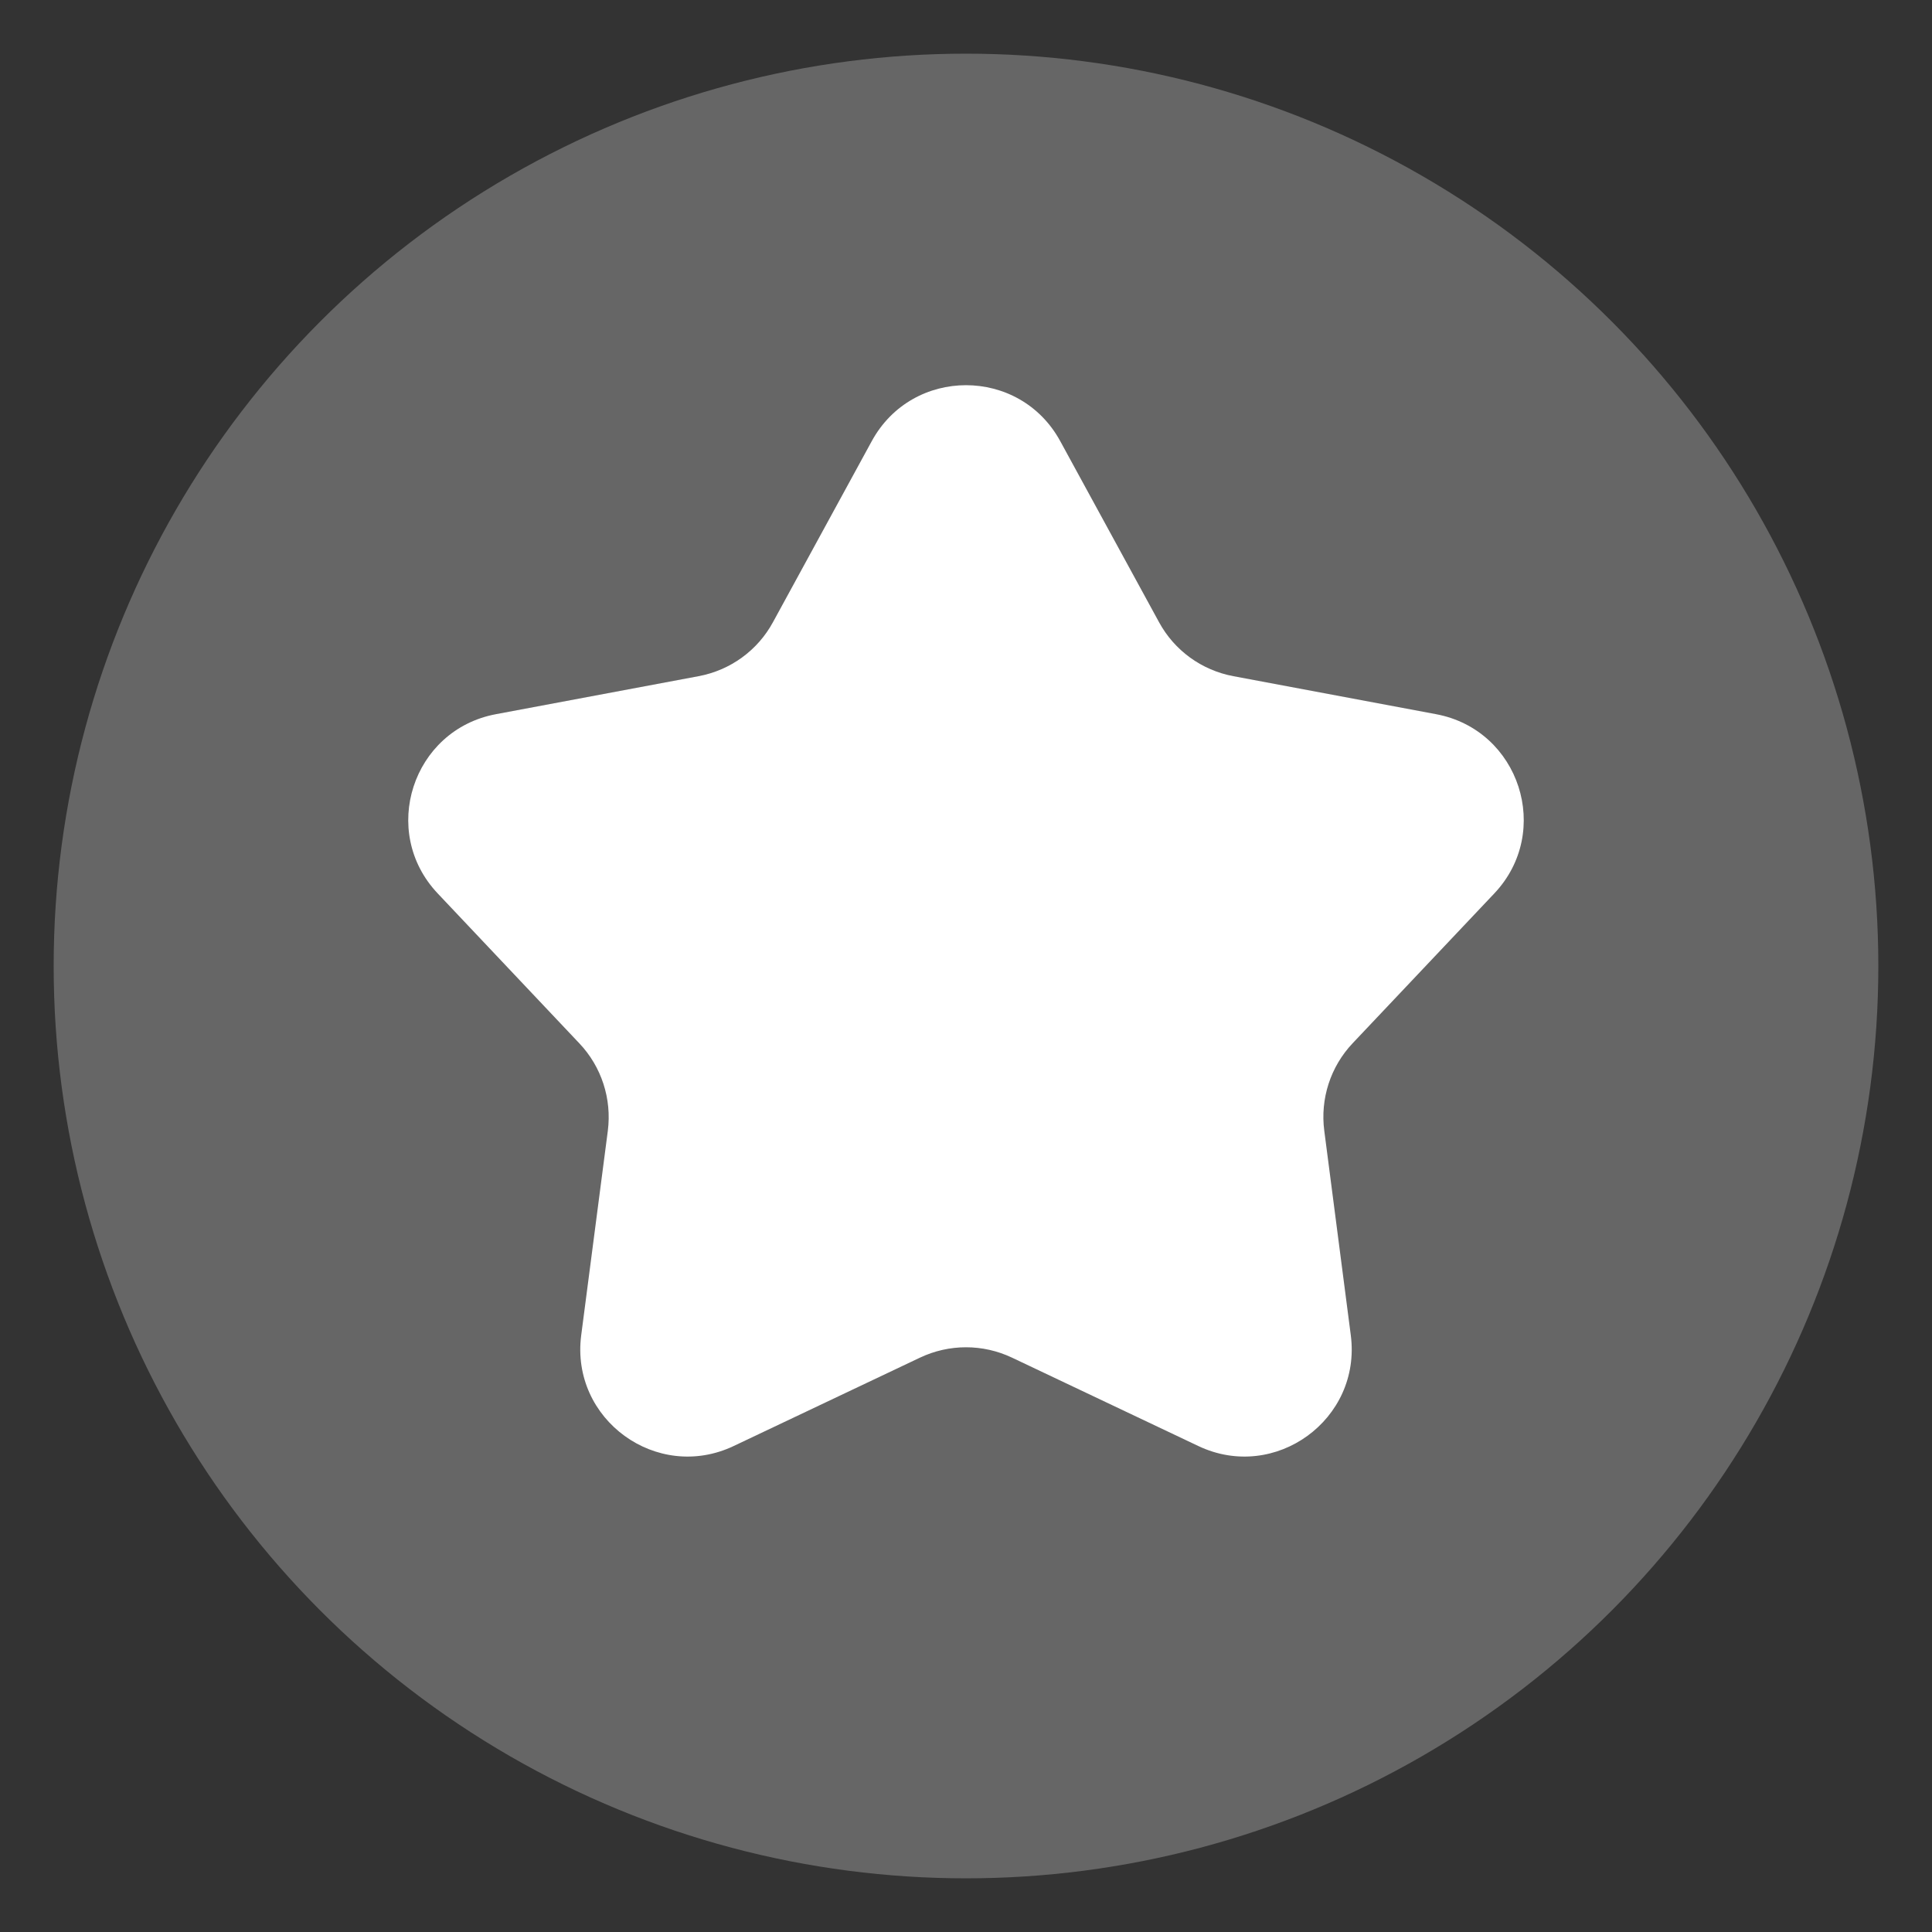
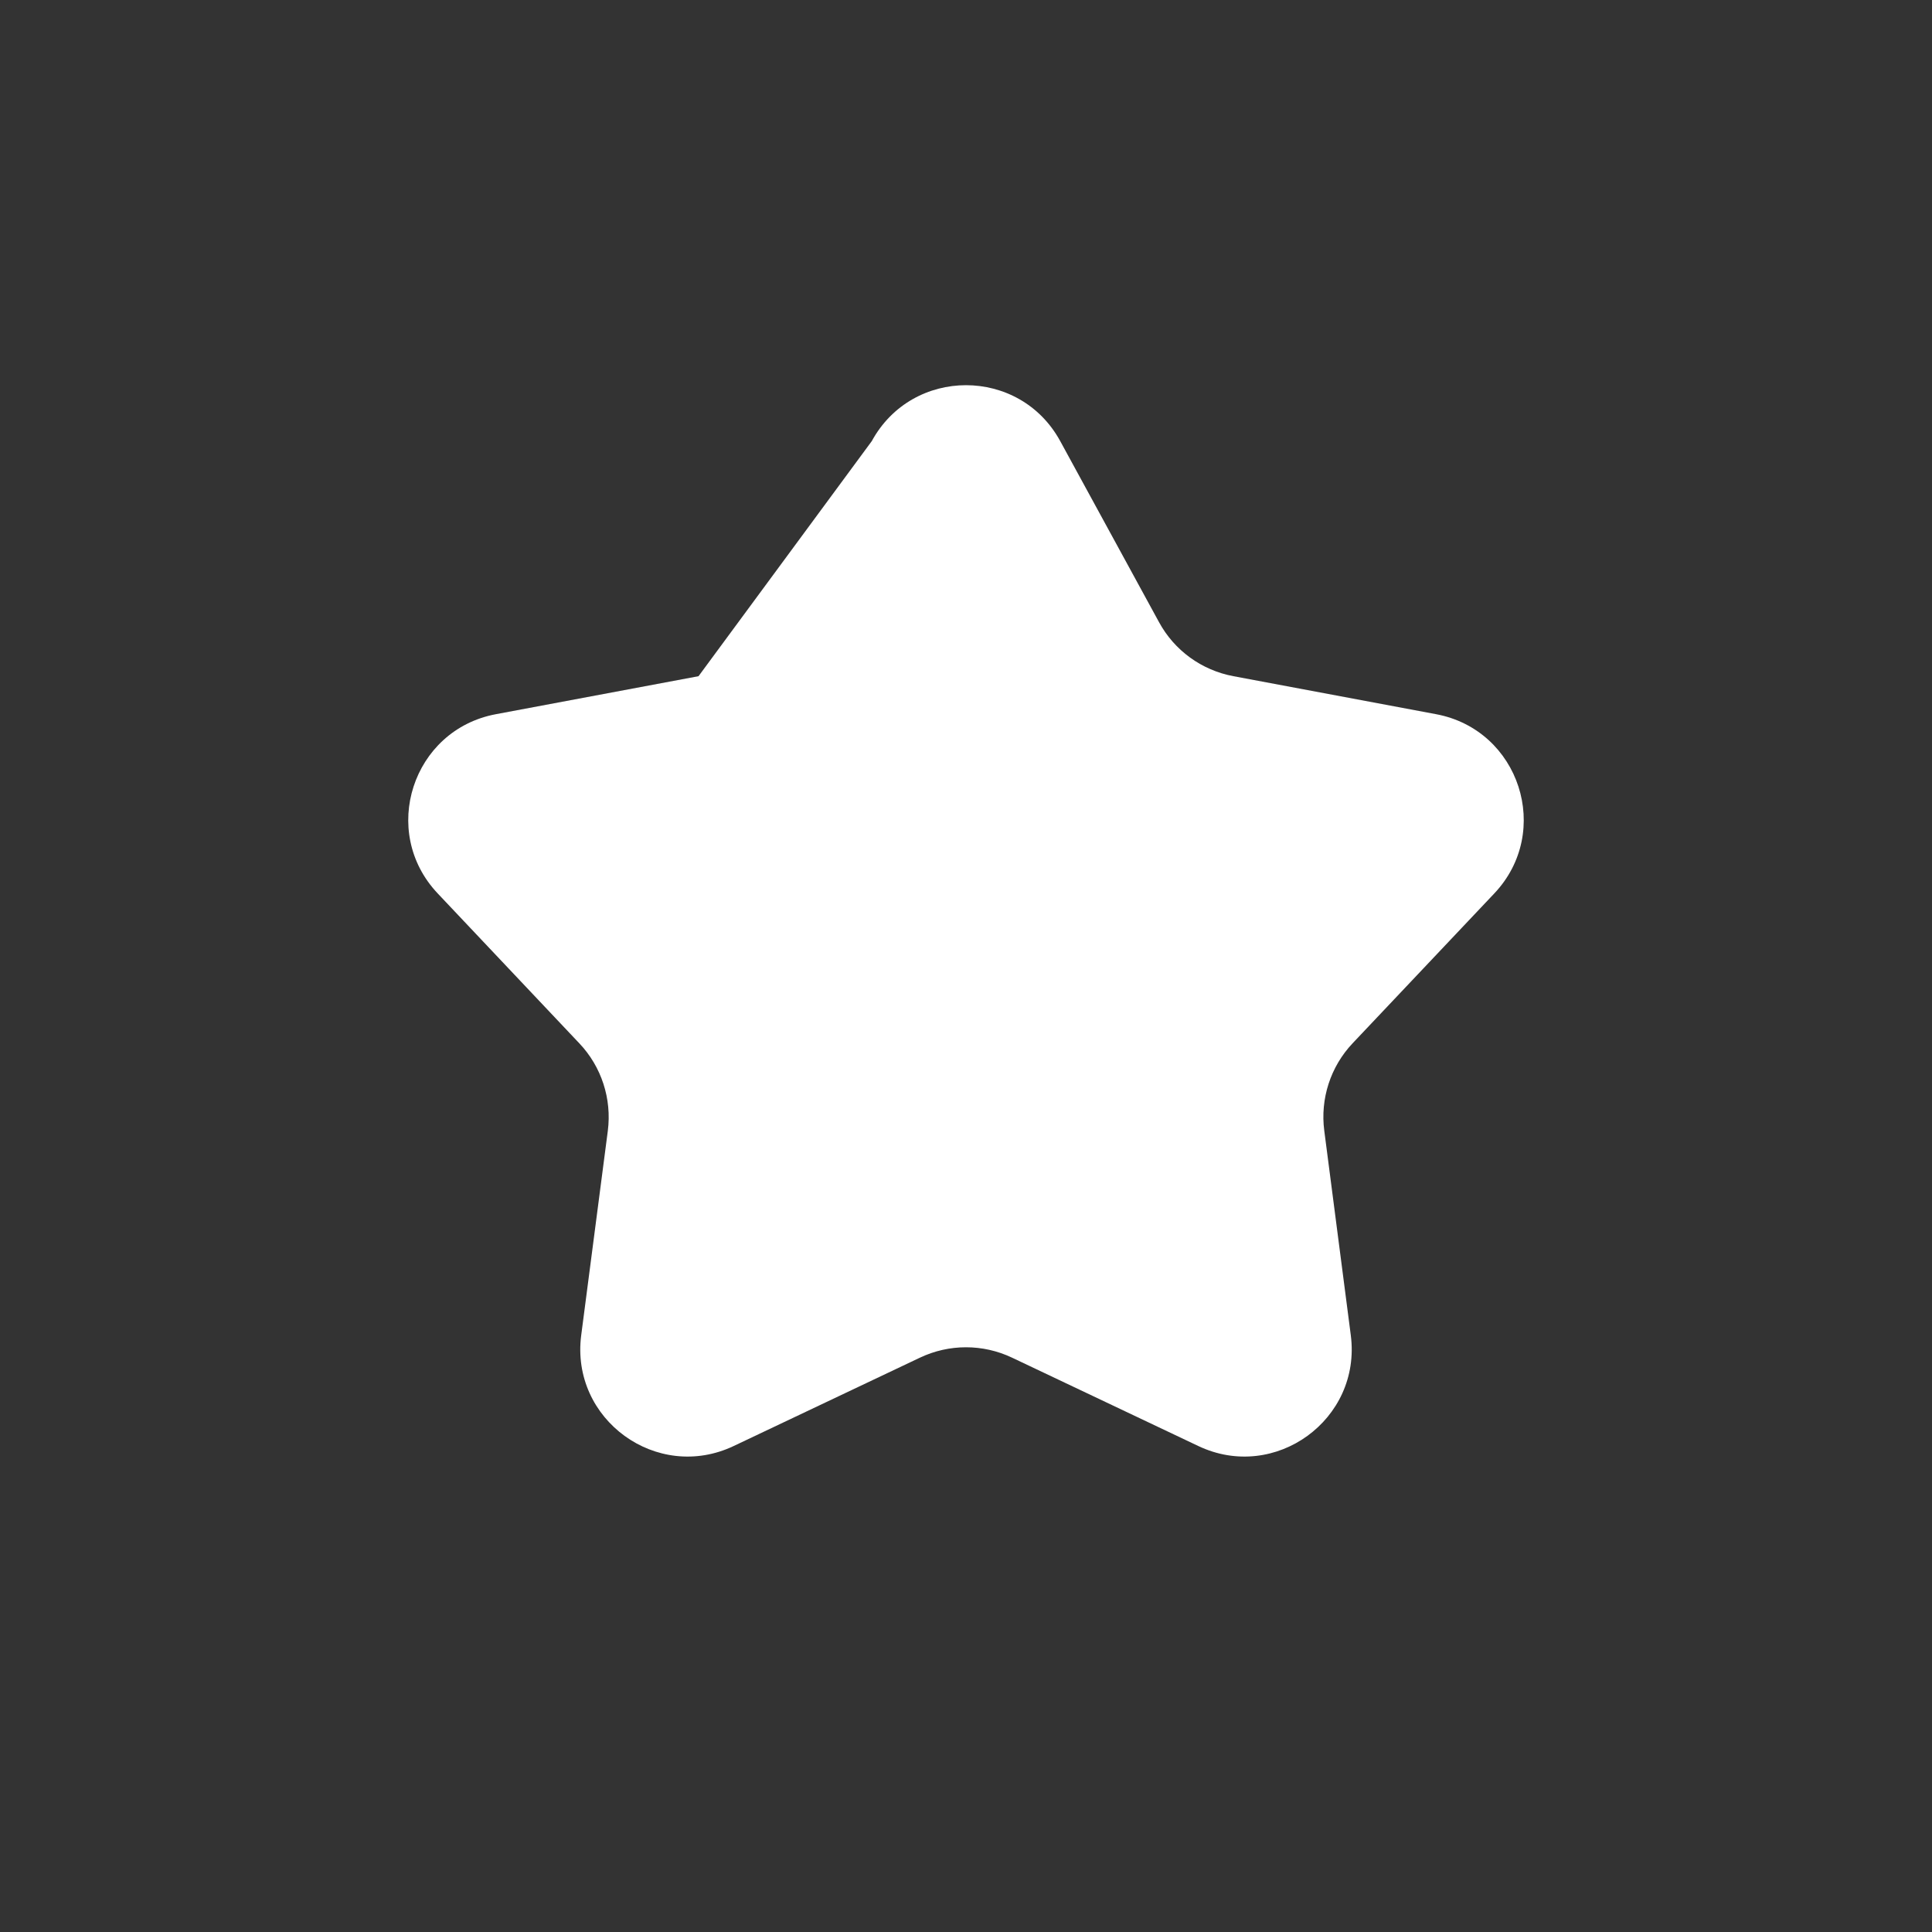
<svg xmlns="http://www.w3.org/2000/svg" width="18" height="18" viewBox="0 0 18 18" fill="none">
  <rect x="0" y="0" width="18" height="18" fill="#333333" stroke="none" />
  <g id="Frame 735" clip-path="url(#clip0_1016_801)">
    <g id="Group 9511">
-       <circle id="Ellipse 230" cx="9" cy="9" r="8.5" fill="#666666" />
-       <path id="Star 1" d="M8.122 4.11C8.501 3.415 9.499 3.415 9.878 4.11L10.798 5.796C10.941 6.06 11.196 6.245 11.492 6.3L13.38 6.654C14.158 6.8 14.466 7.749 13.922 8.324L12.602 9.72C12.396 9.938 12.299 10.237 12.338 10.535L12.585 12.44C12.687 13.225 11.879 13.812 11.164 13.472L9.429 12.649C9.157 12.52 8.843 12.52 8.571 12.649L6.836 13.472C6.121 13.812 5.313 13.225 5.415 12.44L5.663 10.535C5.701 10.237 5.604 9.938 5.397 9.72L4.078 8.324C3.534 7.749 3.842 6.8 4.62 6.654L6.508 6.3C6.804 6.245 7.059 6.06 7.202 5.796L8.122 4.11Z" fill="white" />
+       <path id="Star 1" d="M8.122 4.11C8.501 3.415 9.499 3.415 9.878 4.11L10.798 5.796C10.941 6.06 11.196 6.245 11.492 6.3L13.38 6.654C14.158 6.8 14.466 7.749 13.922 8.324L12.602 9.72C12.396 9.938 12.299 10.237 12.338 10.535L12.585 12.44C12.687 13.225 11.879 13.812 11.164 13.472L9.429 12.649C9.157 12.52 8.843 12.52 8.571 12.649L6.836 13.472C6.121 13.812 5.313 13.225 5.415 12.44L5.663 10.535C5.701 10.237 5.604 9.938 5.397 9.72L4.078 8.324C3.534 7.749 3.842 6.8 4.62 6.654L6.508 6.3L8.122 4.11Z" fill="white" />
    </g>
  </g>
  <defs>
    <clipPath id="clip0_1016_801">
      <rect width="18" height="18" fill="white" />
    </clipPath>
  </defs>
</svg>